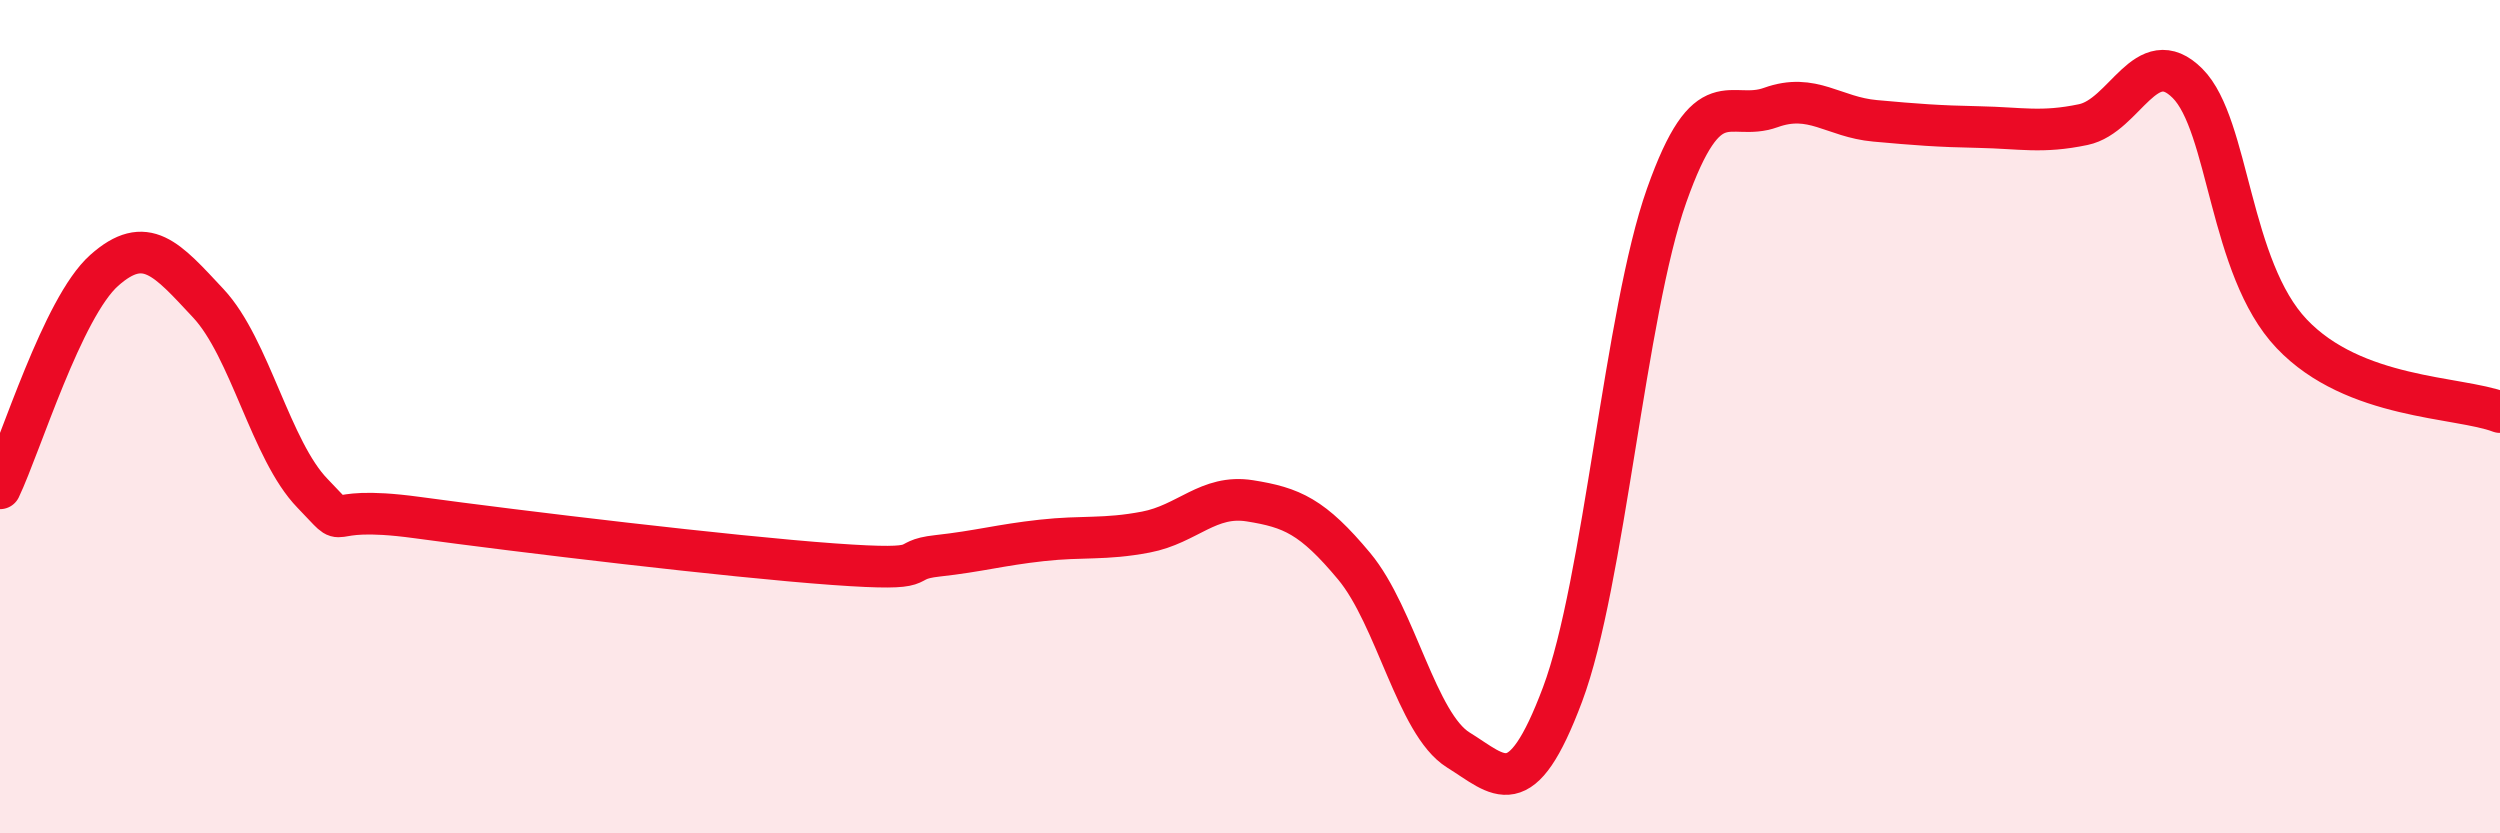
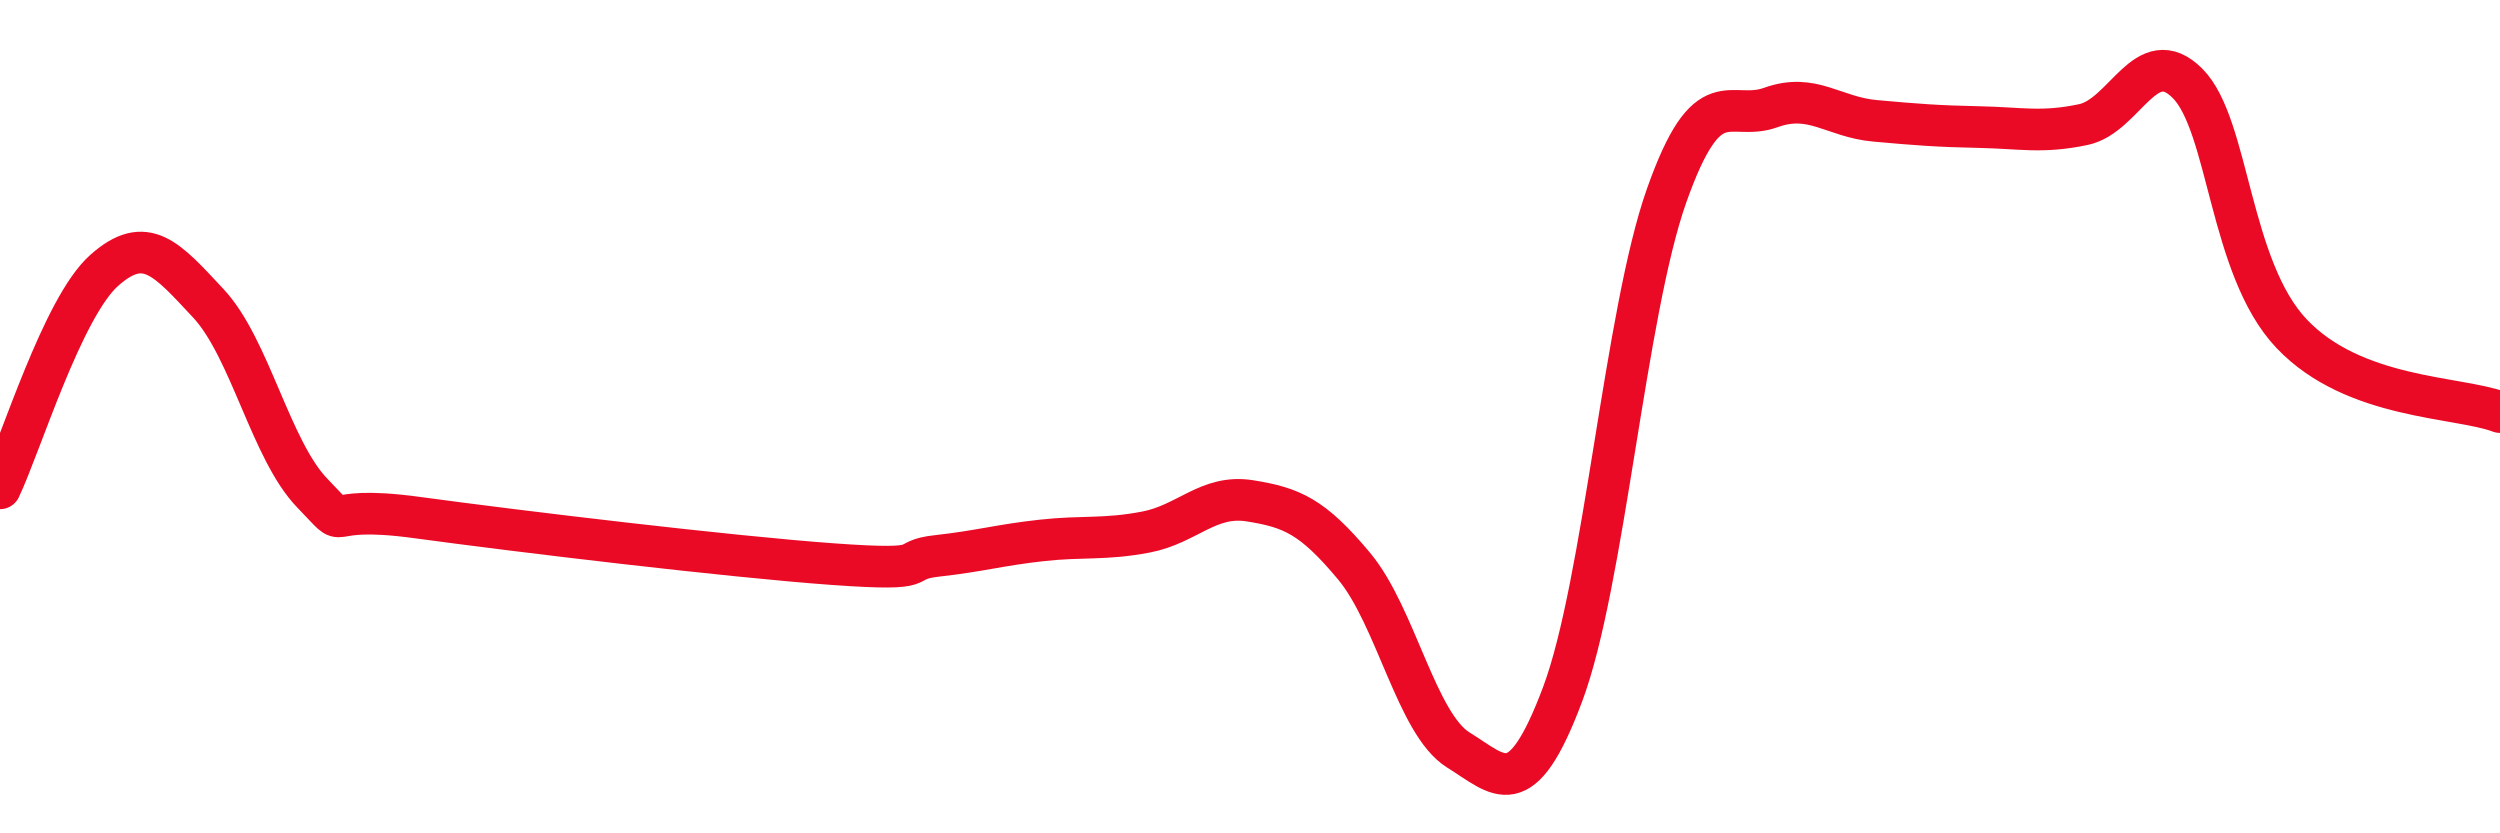
<svg xmlns="http://www.w3.org/2000/svg" width="60" height="20" viewBox="0 0 60 20">
-   <path d="M 0,11.72 C 0.5,10.67 1.5,7.38 2.5,6.49 C 3.5,5.6 4,6.21 5,7.28 C 6,8.35 6.5,10.81 7.5,11.84 C 8.5,12.87 7.5,12.08 10,12.42 C 12.5,12.76 17.5,13.36 20,13.54 C 22.5,13.72 21.5,13.45 22.5,13.34 C 23.5,13.23 24,13.08 25,12.97 C 26,12.86 26.5,12.96 27.5,12.77 C 28.5,12.58 29,11.86 30,12.02 C 31,12.18 31.5,12.39 32.5,13.59 C 33.5,14.79 34,17.38 35,18 C 36,18.62 36.5,19.33 37.5,16.67 C 38.5,14.01 39,7.51 40,4.69 C 41,1.87 41.5,2.94 42.5,2.58 C 43.5,2.22 44,2.81 45,2.9 C 46,2.99 46.5,3.03 47.5,3.05 C 48.5,3.07 49,3.2 50,2.99 C 51,2.78 51.5,1 52.5,2 C 53.5,3 53.5,6.43 55,8.01 C 56.5,9.59 59,9.51 60,9.89L60 20L0 20Z" fill="#EB0A25" opacity="0.1" stroke-linecap="round" stroke-linejoin="round" />
  <path d="M 0,11.72 C 0.5,10.67 1.5,7.38 2.5,6.49 C 3.5,5.6 4,6.21 5,7.28 C 6,8.35 6.5,10.81 7.5,11.84 C 8.5,12.87 7.5,12.08 10,12.42 C 12.5,12.76 17.5,13.36 20,13.54 C 22.5,13.72 21.5,13.45 22.5,13.34 C 23.5,13.23 24,13.08 25,12.97 C 26,12.86 26.5,12.96 27.5,12.77 C 28.5,12.58 29,11.86 30,12.02 C 31,12.18 31.5,12.39 32.5,13.59 C 33.5,14.79 34,17.38 35,18 C 36,18.62 36.5,19.33 37.5,16.67 C 38.5,14.01 39,7.51 40,4.69 C 41,1.87 41.5,2.94 42.5,2.58 C 43.5,2.22 44,2.81 45,2.9 C 46,2.99 46.5,3.03 47.5,3.05 C 48.5,3.07 49,3.2 50,2.99 C 51,2.78 51.5,1 52.5,2 C 53.5,3 53.5,6.43 55,8.01 C 56.5,9.59 59,9.51 60,9.89" stroke="#EB0A25" stroke-width="1" fill="none" stroke-linecap="round" stroke-linejoin="round" />
</svg>